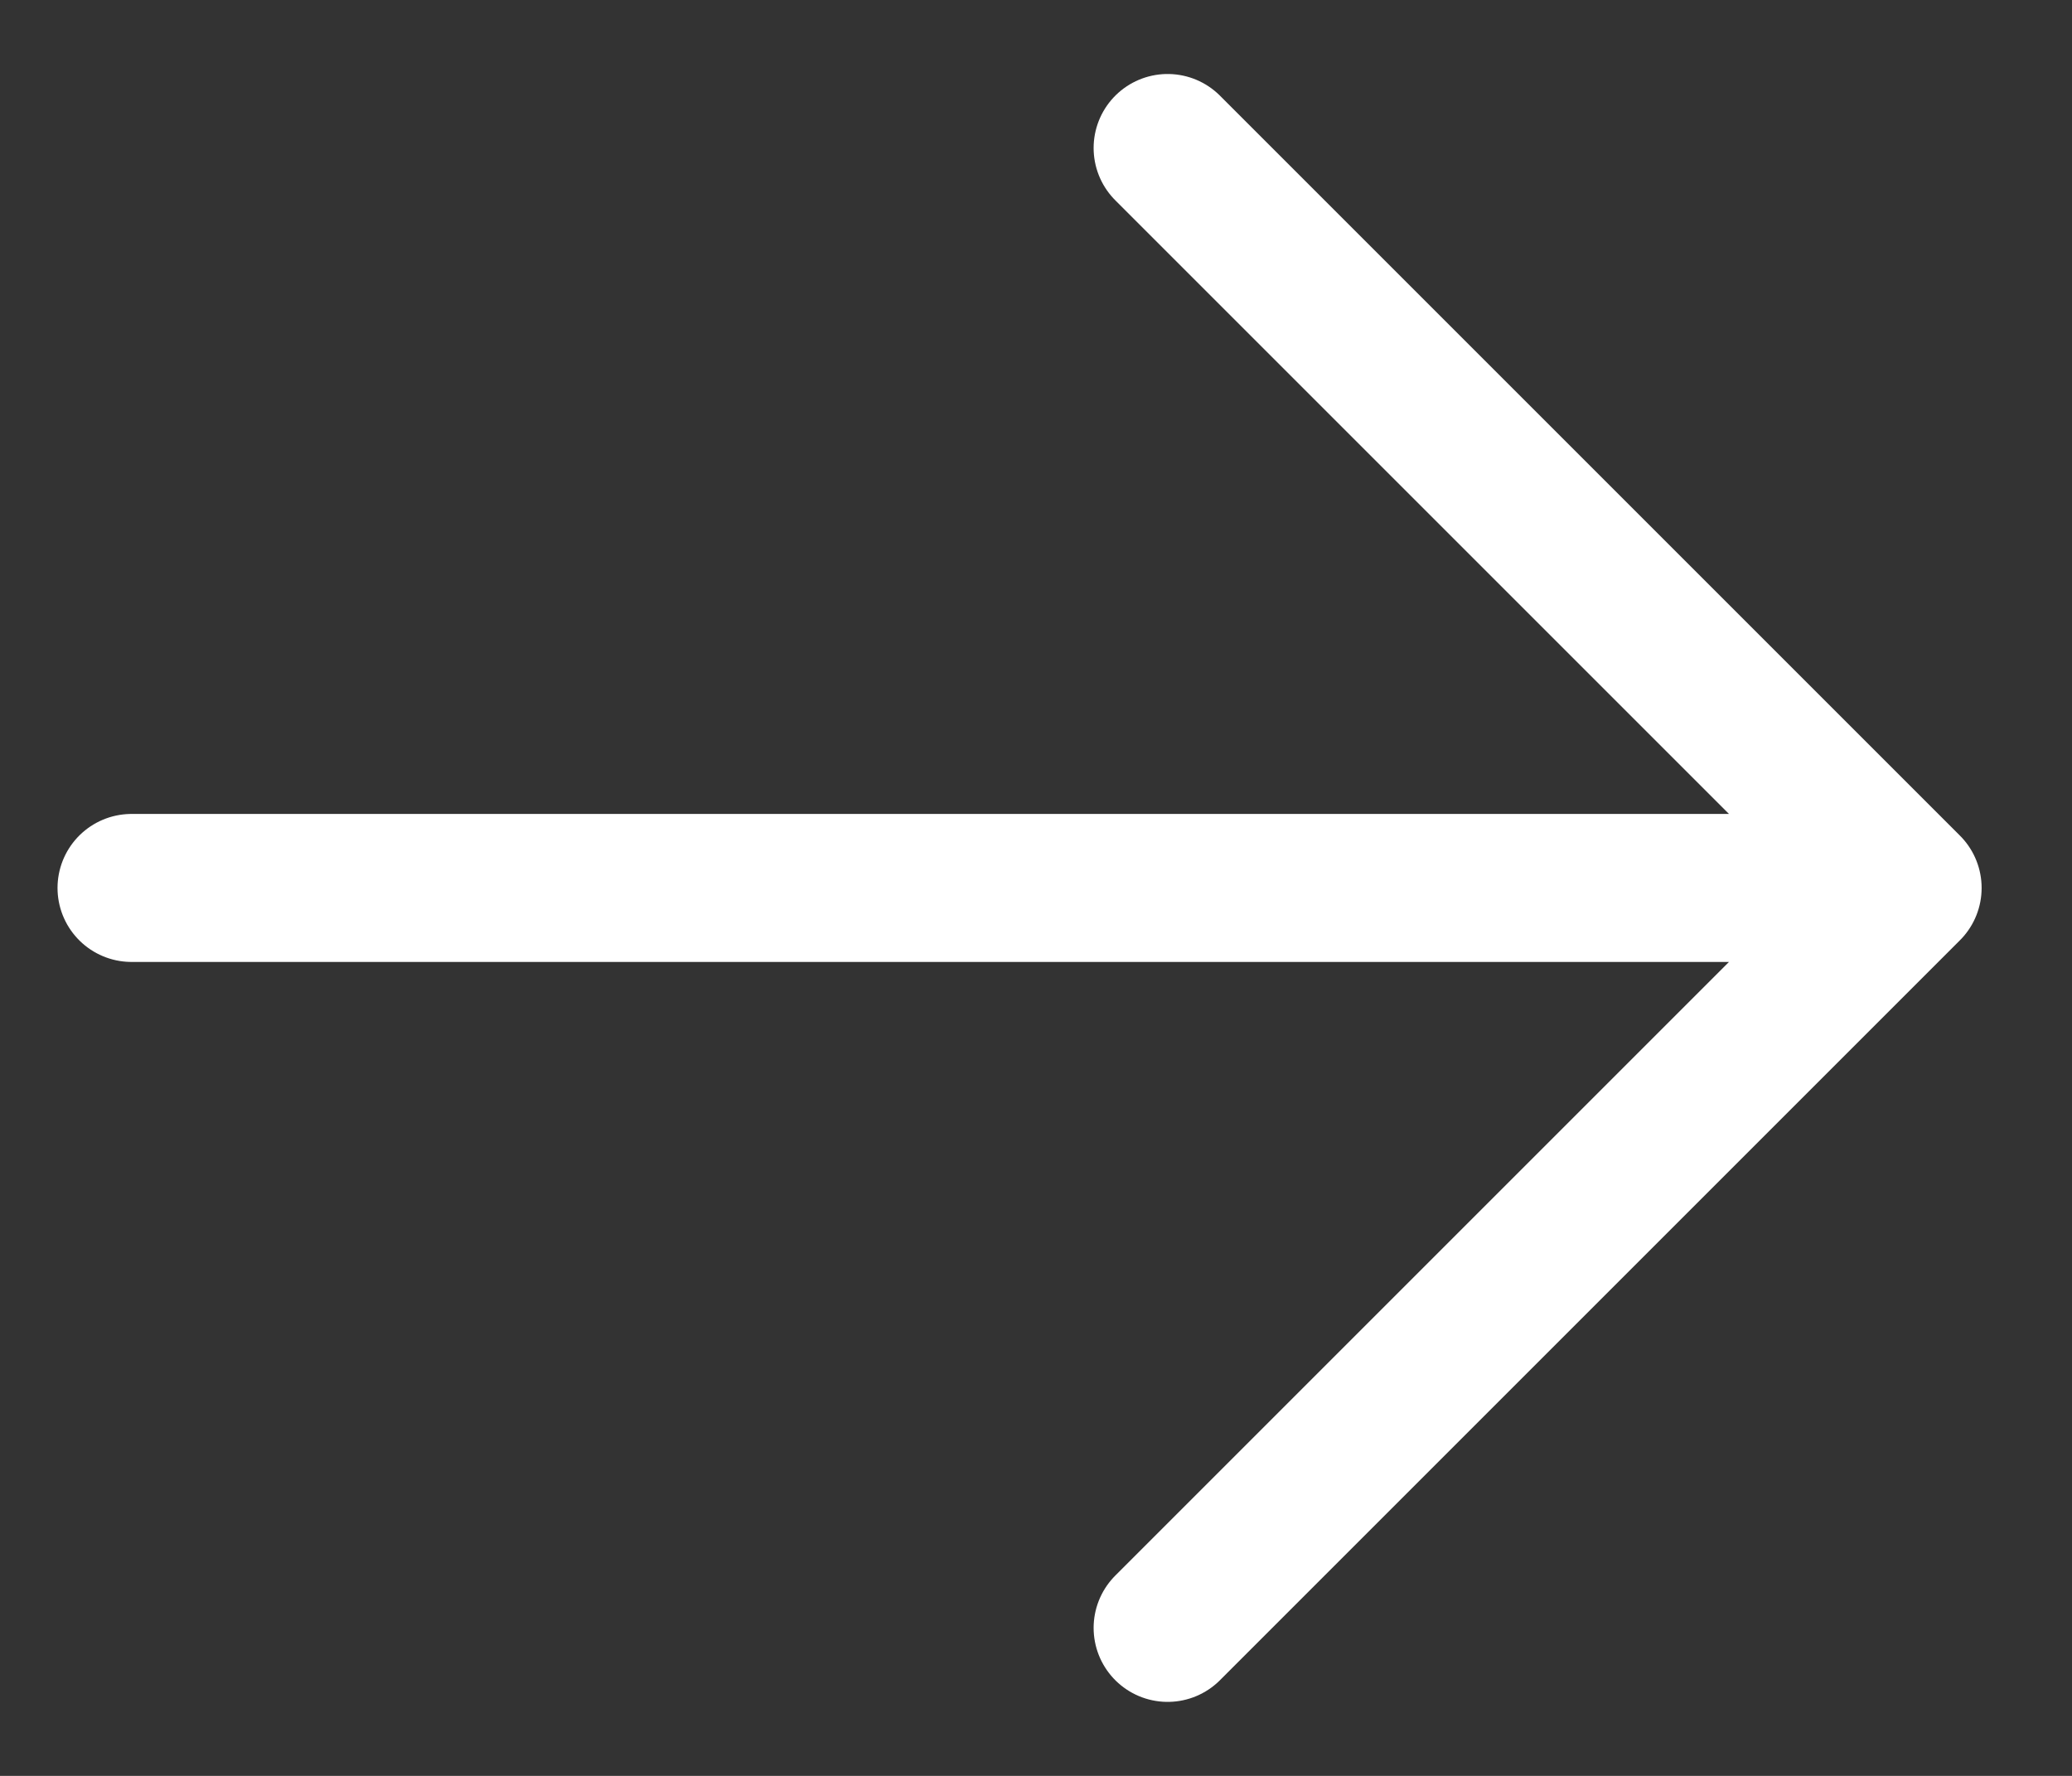
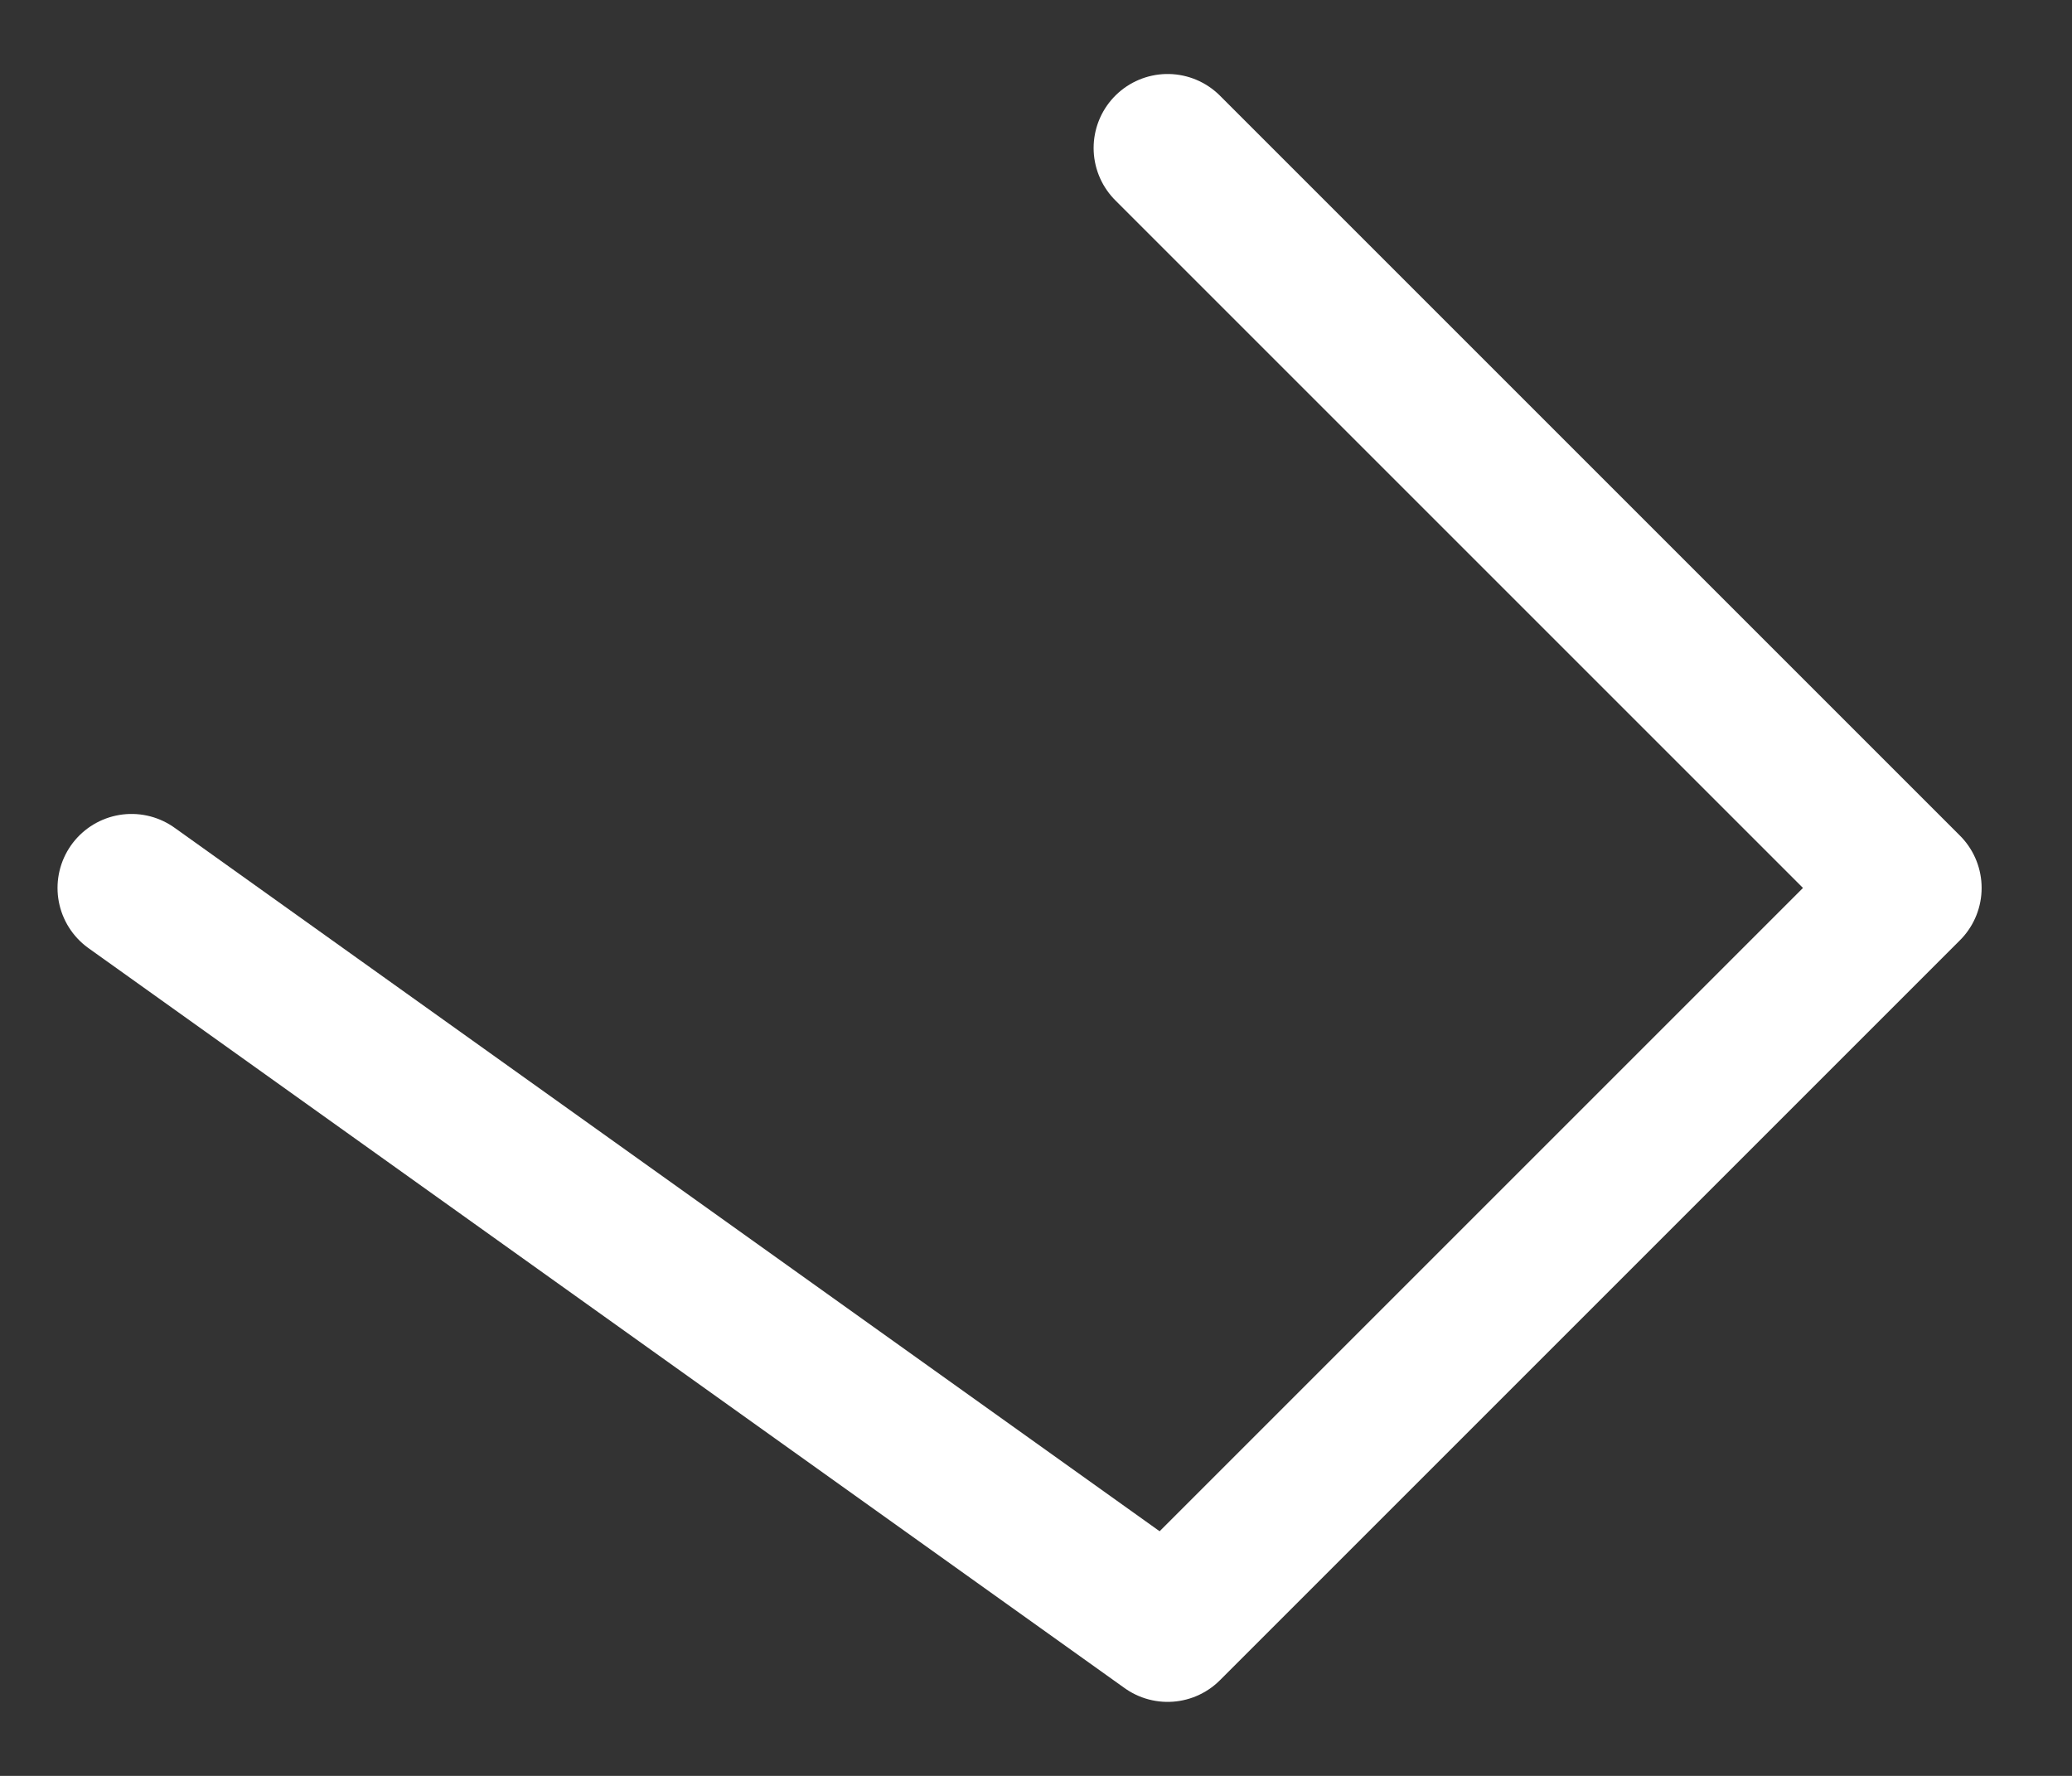
<svg xmlns="http://www.w3.org/2000/svg" width="21" height="18" viewBox="0 0 21 18" fill="none">
  <rect x="0" y="0" width="21" height="18" fill="#333333" stroke="none" />
-   <path d="M11.834 1.5L19.334 9M19.334 9L11.834 16.5M19.334 9L1.333 9" stroke="#fff" stroke-width="1.5" stroke-linecap="round" stroke-linejoin="round" />
+   <path d="M11.834 1.5L19.334 9M19.334 9L11.834 16.5L1.333 9" stroke="#fff" stroke-width="1.5" stroke-linecap="round" stroke-linejoin="round" />
</svg>